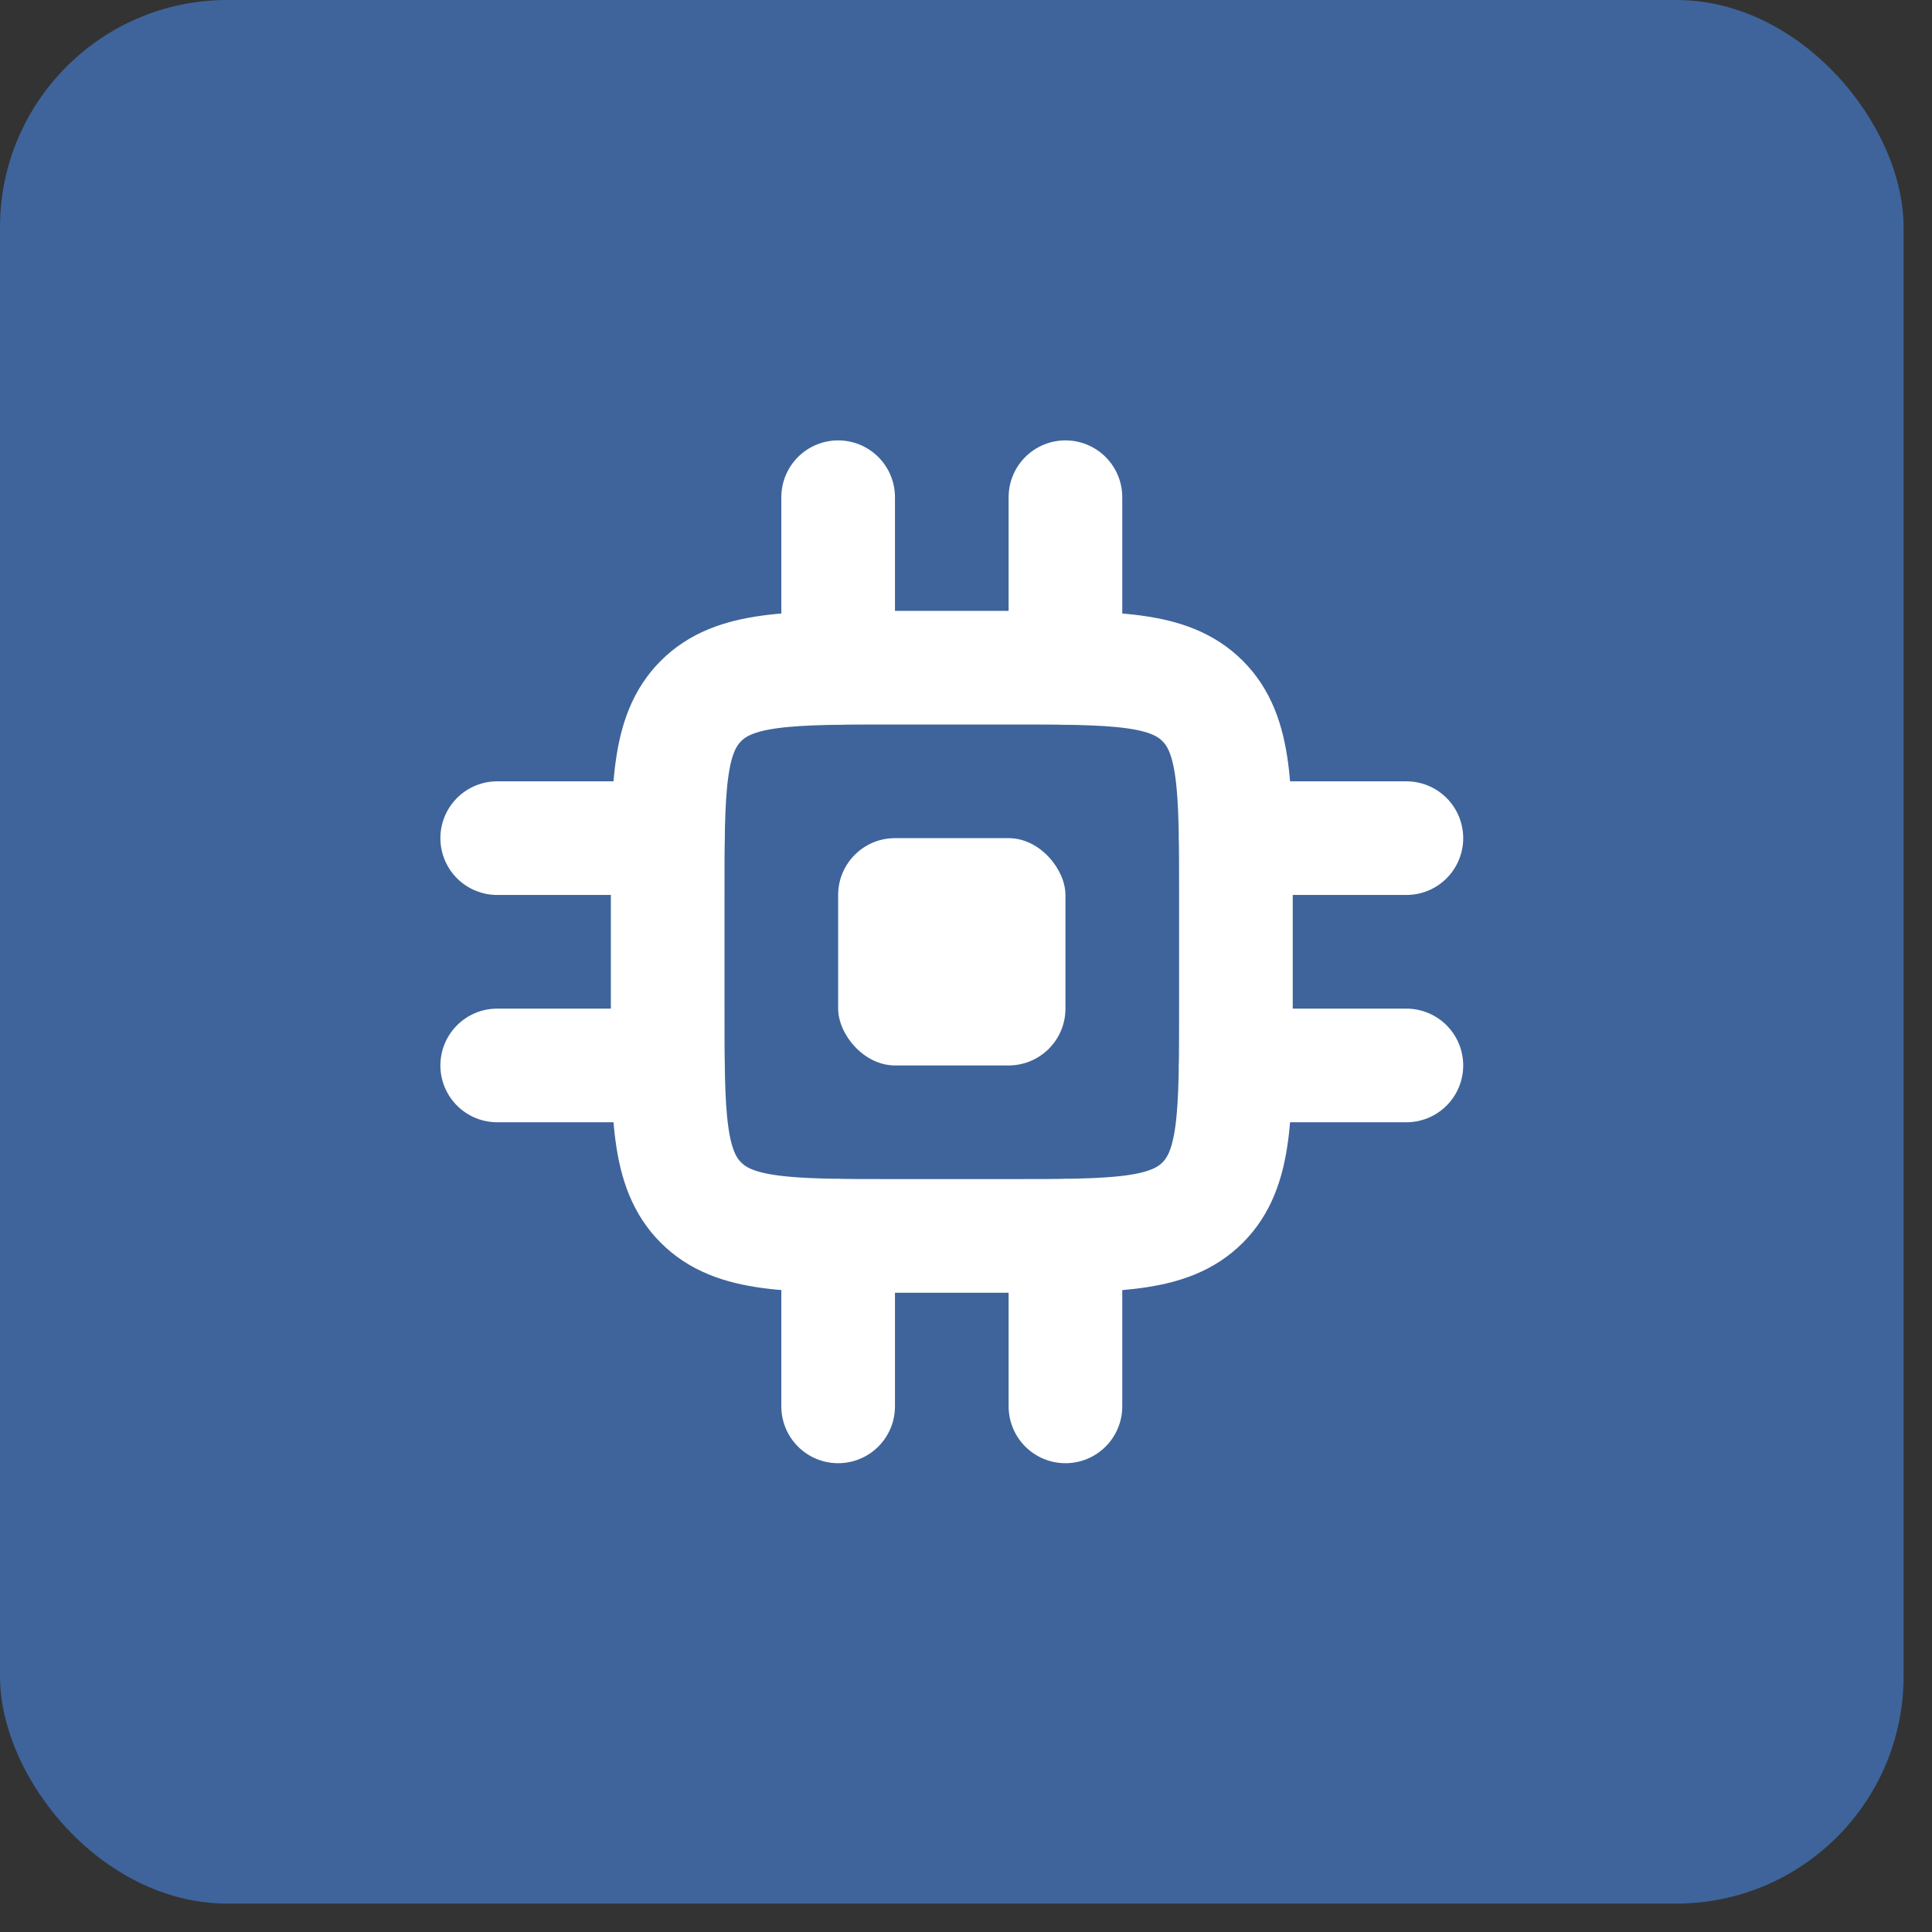
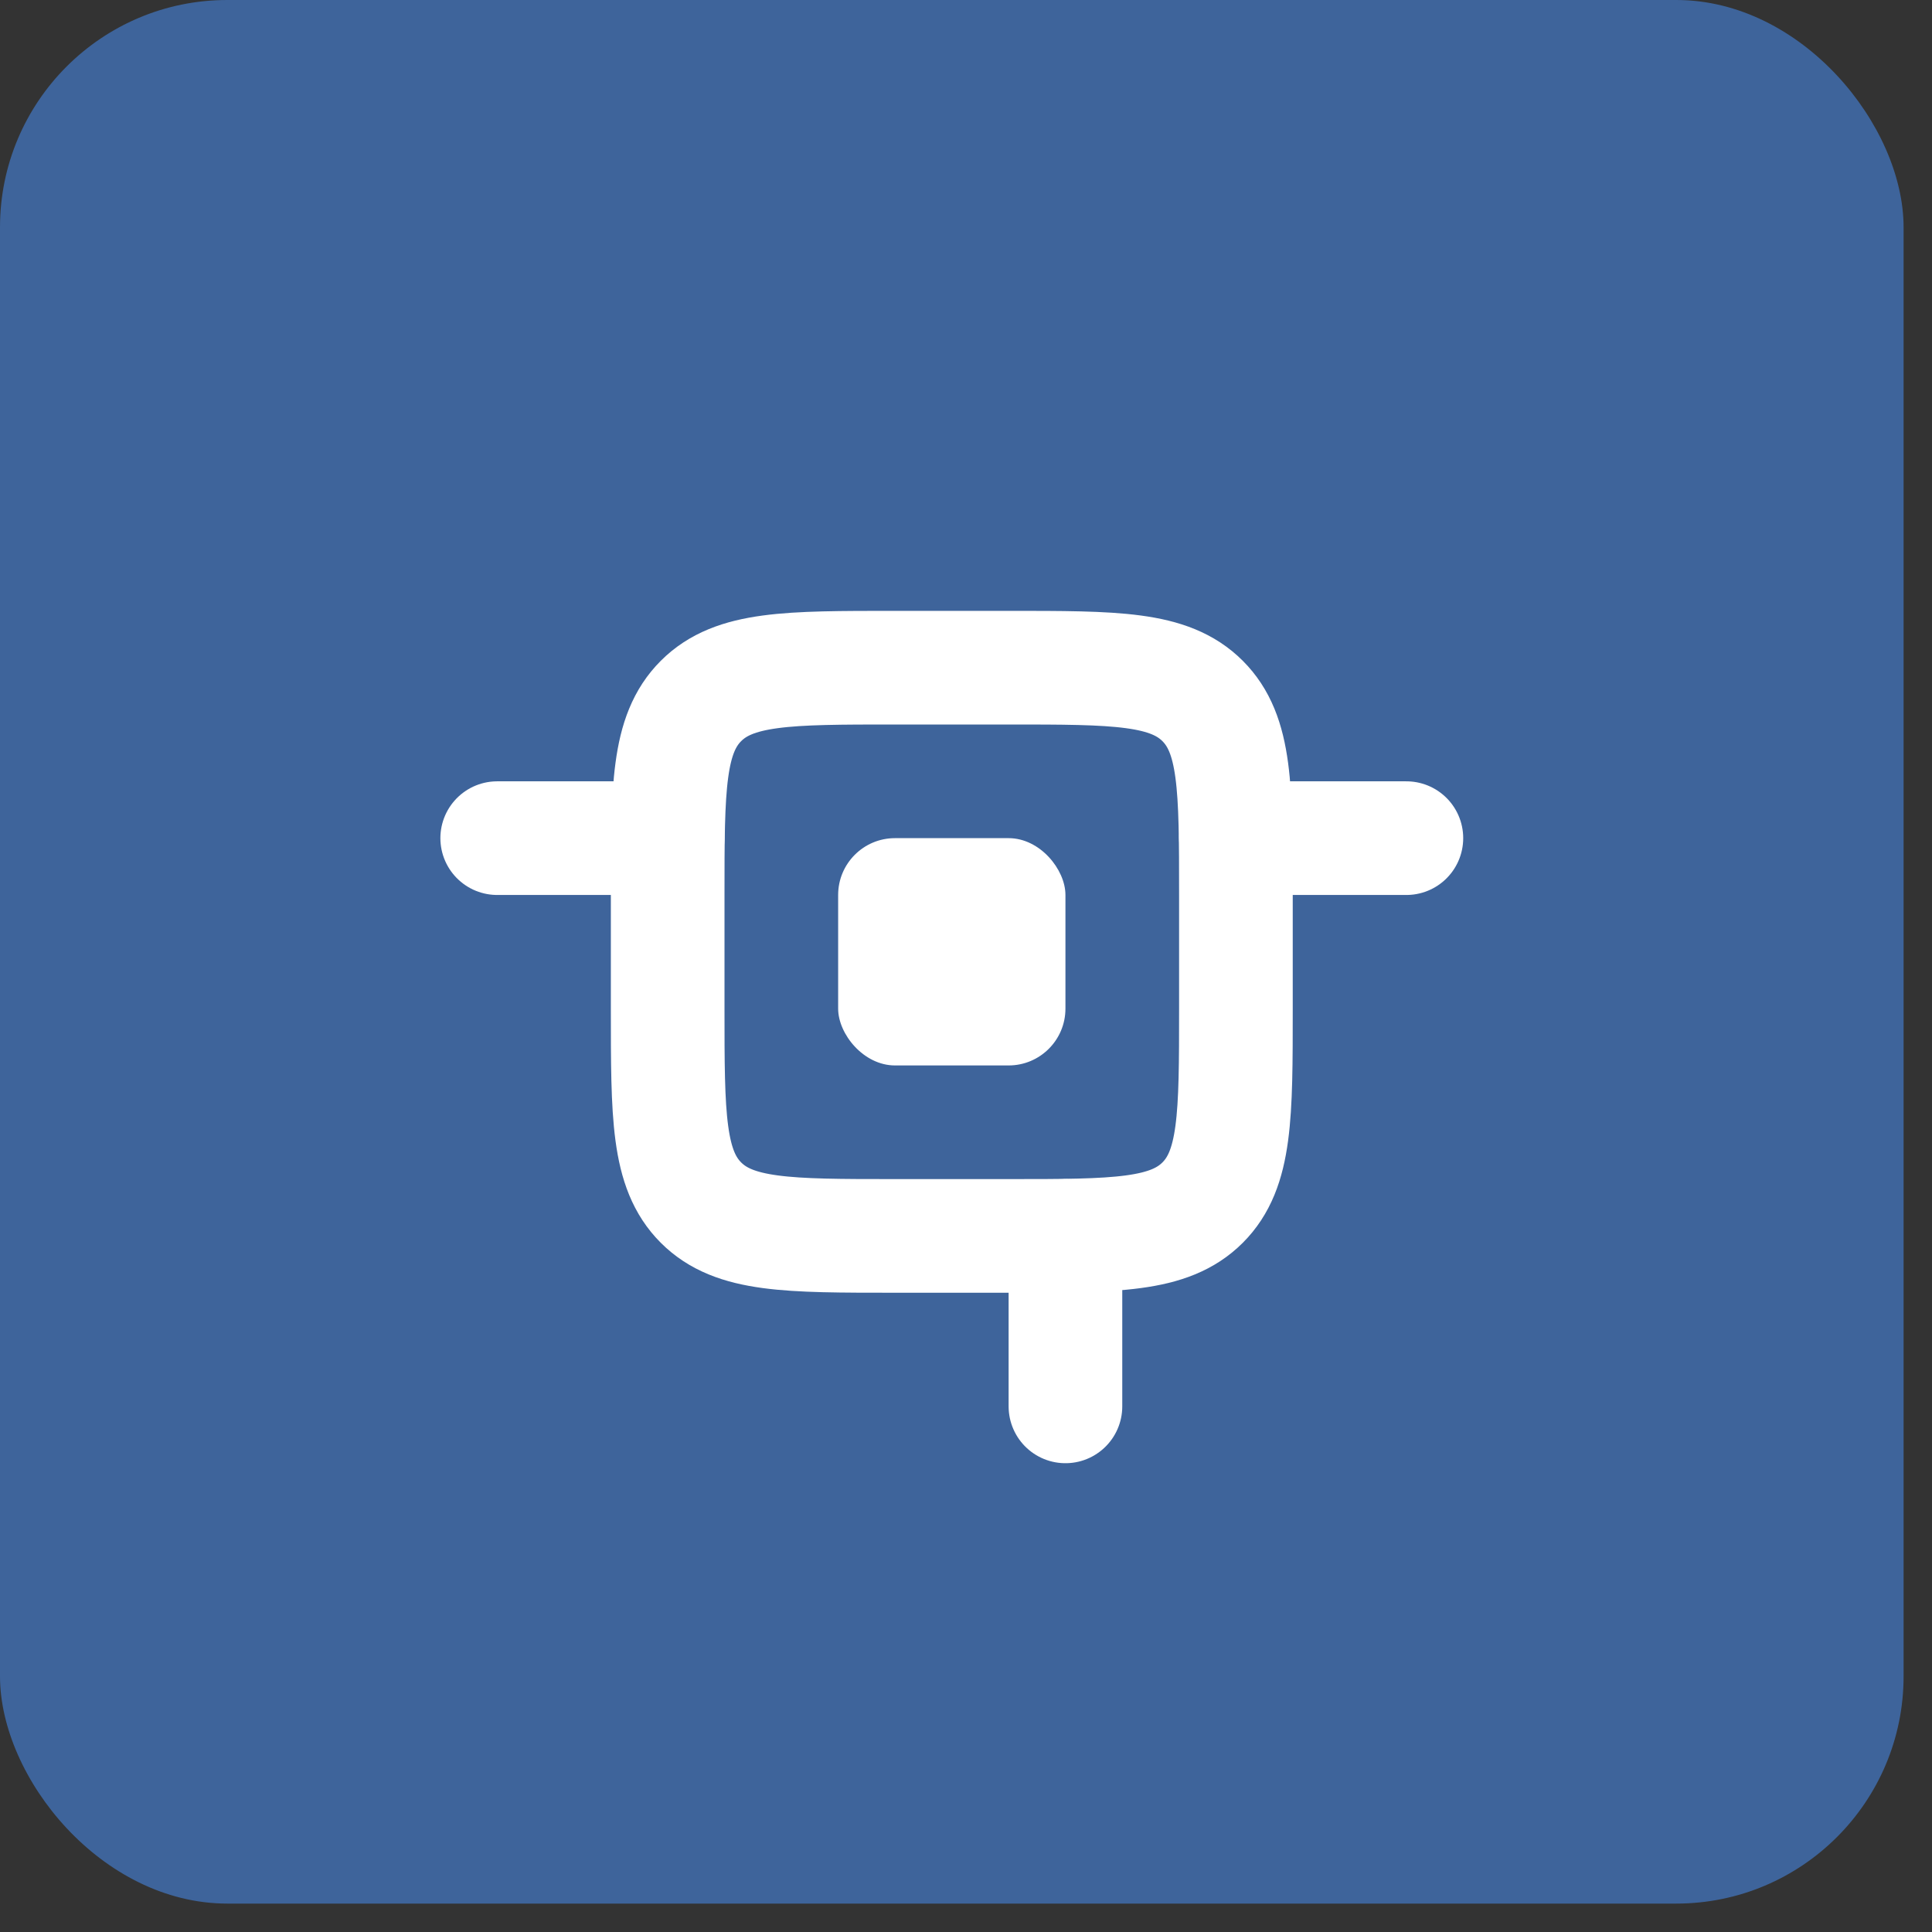
<svg xmlns="http://www.w3.org/2000/svg" width="34" height="34" viewBox="0 0 34 34" fill="none">
  <rect x="0" y="0" width="34" height="34" fill="#333333" stroke="none" />
  <rect width="33.5" height="33.5" rx="4" fill="#3E649B" />
  <path d="M11.75 15.75C11.75 13.864 11.75 12.922 12.336 12.336C12.922 11.75 13.864 11.75 15.75 11.75H17.75C19.636 11.75 20.578 11.75 21.164 12.336C21.75 12.922 21.75 13.864 21.75 15.75V17.75C21.75 19.636 21.75 20.578 21.164 21.164C20.578 21.75 19.636 21.75 17.75 21.75H15.75C13.864 21.75 12.922 21.75 12.336 21.164C11.75 20.578 11.75 19.636 11.75 17.75V15.75Z" stroke="white" stroke-width="2" />
  <rect x="14.75" y="14.75" width="4" height="4" rx="1" fill="white" />
-   <path d="M14.75 11.75V8.75" stroke="white" stroke-width="2" stroke-linecap="round" />
-   <path d="M18.75 11.75V8.75" stroke="white" stroke-width="2" stroke-linecap="round" />
  <path d="M21.75 14.75L24.75 14.75" stroke="white" stroke-width="2" stroke-linecap="round" />
-   <path d="M21.75 18.75L24.75 18.75" stroke="white" stroke-width="2" stroke-linecap="round" />
-   <path d="M14.75 24.75V21.75" stroke="white" stroke-width="2" stroke-linecap="round" />
  <path d="M18.75 24.75V21.75" stroke="white" stroke-width="2" stroke-linecap="round" />
  <path d="M8.75 14.75L11.75 14.75" stroke="white" stroke-width="2" stroke-linecap="round" />
-   <path d="M8.75 18.75L11.75 18.75" stroke="white" stroke-width="2" stroke-linecap="round" />
</svg>